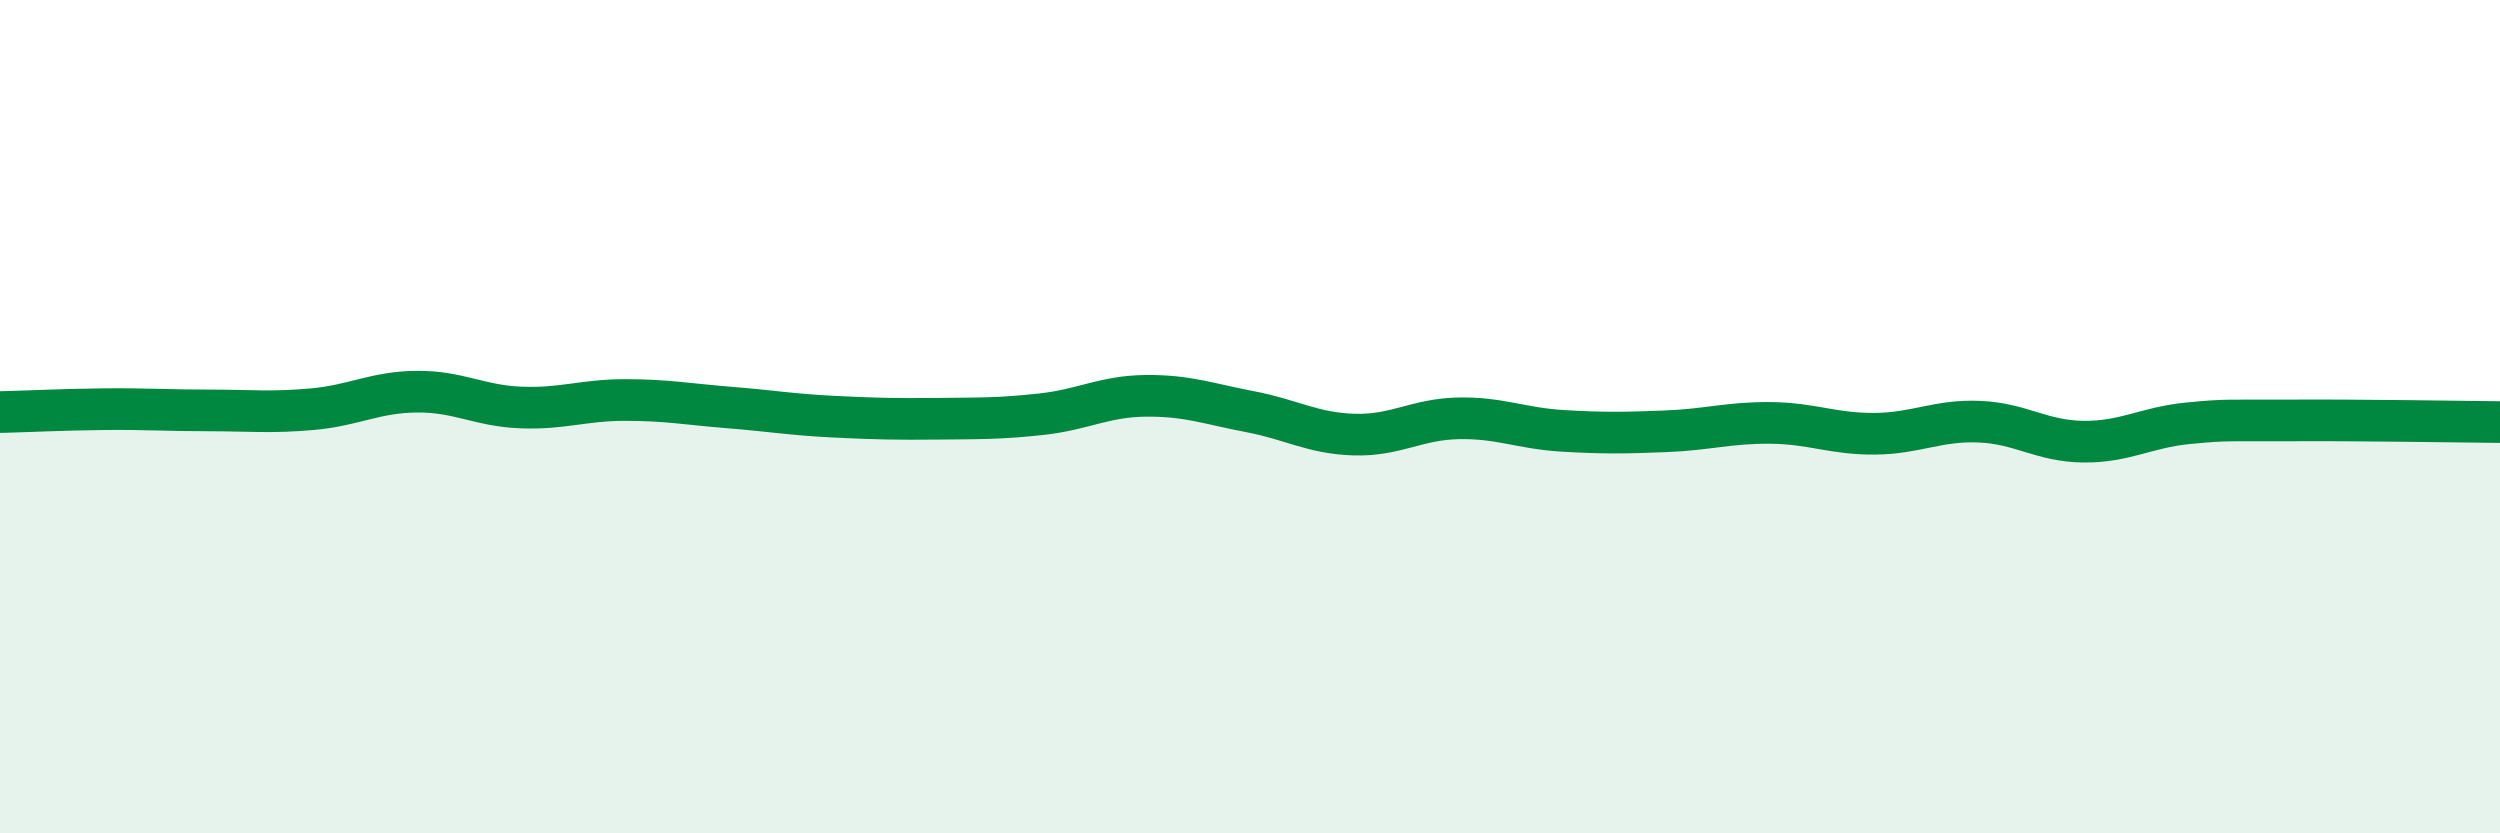
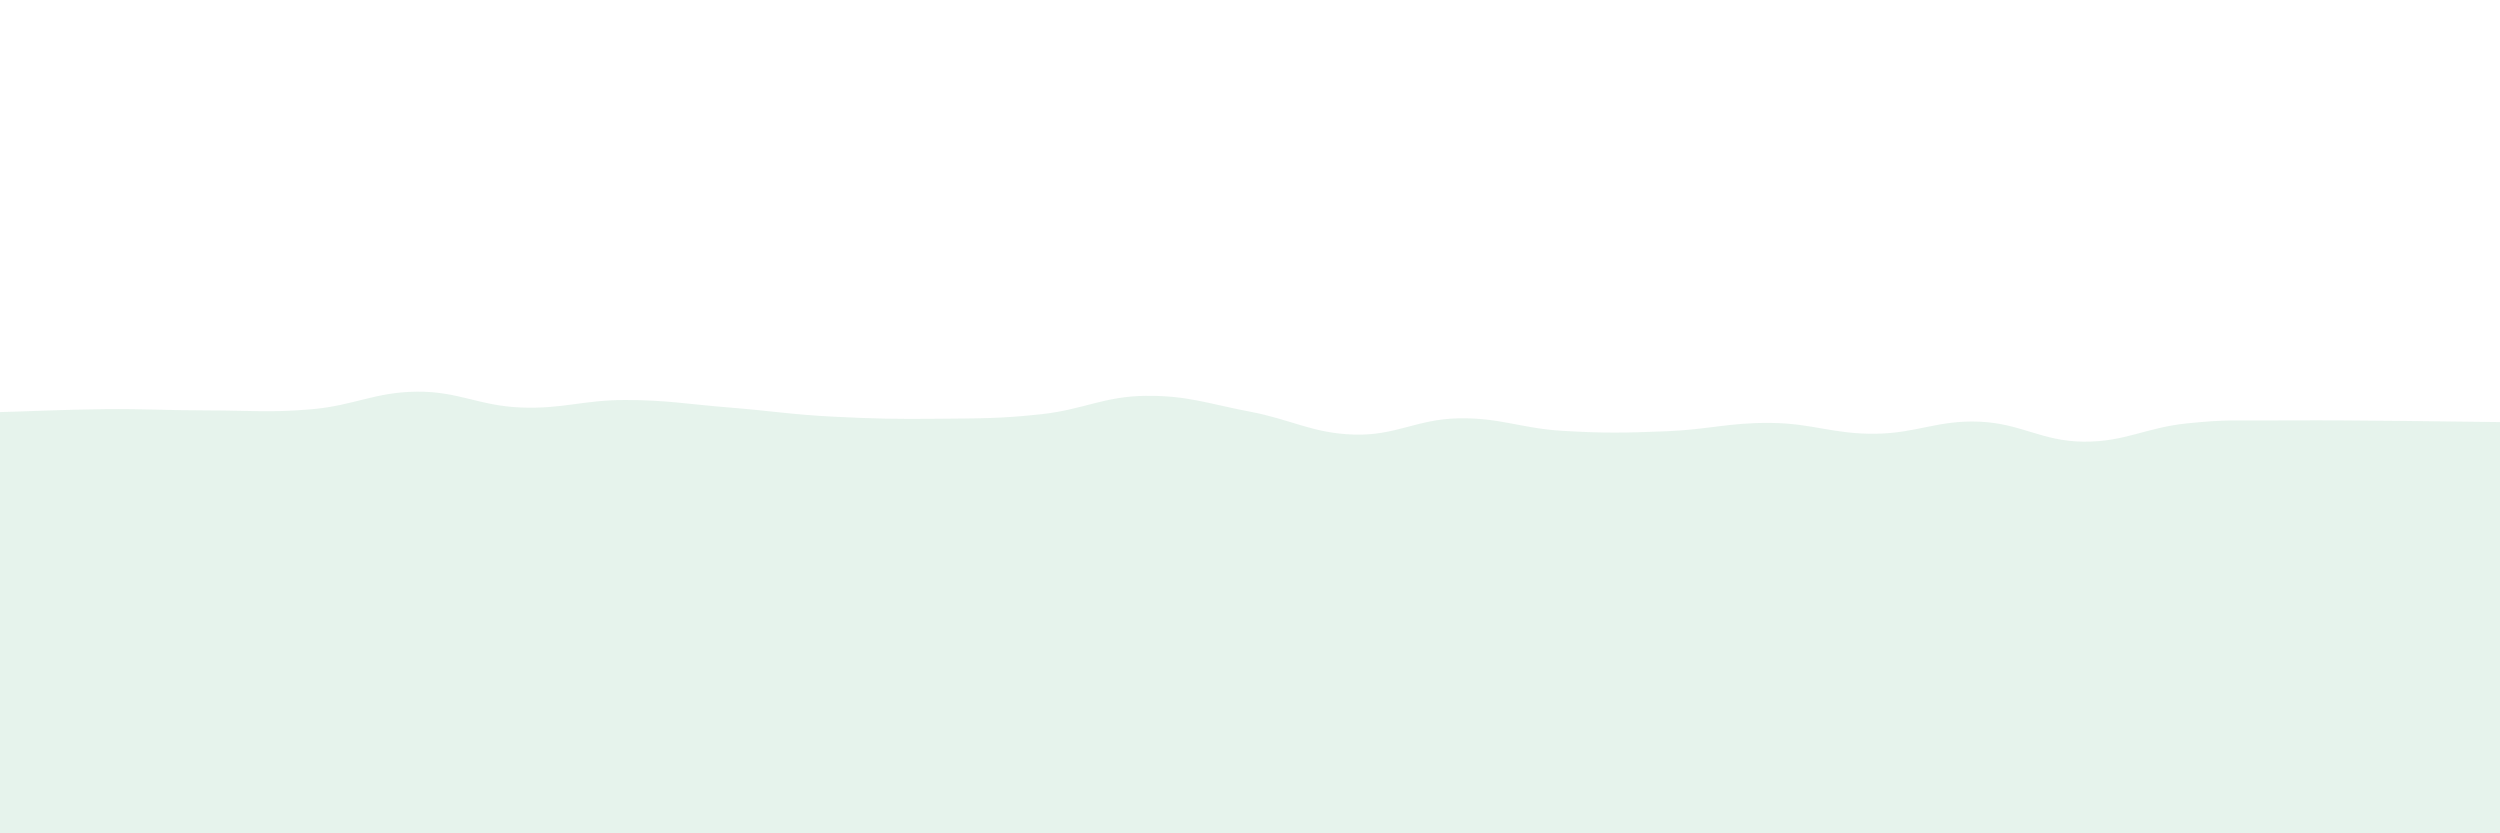
<svg xmlns="http://www.w3.org/2000/svg" width="60" height="20" viewBox="0 0 60 20">
  <path d="M 0,9.89 C 0.5,9.88 1.5,9.83 2.5,9.82 C 3.5,9.81 4,9.85 5,9.85 C 6,9.85 6.5,9.91 7.5,9.82 C 8.5,9.73 9,9.41 10,9.4 C 11,9.39 11.5,9.74 12.5,9.78 C 13.5,9.82 14,9.6 15,9.6 C 16,9.6 16.5,9.7 17.5,9.78 C 18.5,9.86 19,9.95 20,10 C 21,10.05 21.5,10.06 22.5,10.05 C 23.5,10.04 24,10.05 25,9.94 C 26,9.83 26.5,9.51 27.5,9.5 C 28.5,9.49 29,9.69 30,9.88 C 31,10.07 31.5,10.4 32.5,10.43 C 33.5,10.46 34,10.06 35,10.04 C 36,10.02 36.5,10.28 37.5,10.34 C 38.5,10.4 39,10.39 40,10.35 C 41,10.31 41.5,10.14 42.5,10.15 C 43.5,10.16 44,10.42 45,10.41 C 46,10.4 46.5,10.08 47.5,10.12 C 48.5,10.16 49,10.59 50,10.6 C 51,10.61 51.5,10.26 52.5,10.16 C 53.5,10.06 53.5,10.1 55,10.09 C 56.5,10.08 59,10.12 60,10.13L60 20L0 20Z" fill="#008740" opacity="0.1" stroke-linecap="round" stroke-linejoin="round" />
-   <path d="M 0,9.89 C 0.5,9.88 1.5,9.83 2.5,9.82 C 3.5,9.81 4,9.85 5,9.85 C 6,9.85 6.5,9.91 7.5,9.82 C 8.5,9.73 9,9.41 10,9.4 C 11,9.39 11.5,9.74 12.5,9.78 C 13.5,9.82 14,9.6 15,9.6 C 16,9.6 16.5,9.7 17.5,9.78 C 18.5,9.86 19,9.95 20,10 C 21,10.05 21.5,10.06 22.5,10.05 C 23.5,10.04 24,10.05 25,9.94 C 26,9.83 26.5,9.51 27.5,9.5 C 28.5,9.49 29,9.69 30,9.88 C 31,10.07 31.5,10.4 32.5,10.43 C 33.5,10.46 34,10.06 35,10.04 C 36,10.02 36.5,10.28 37.5,10.34 C 38.5,10.4 39,10.39 40,10.35 C 41,10.31 41.5,10.14 42.5,10.15 C 43.5,10.16 44,10.42 45,10.41 C 46,10.4 46.5,10.08 47.5,10.12 C 48.5,10.16 49,10.59 50,10.6 C 51,10.61 51.5,10.26 52.5,10.16 C 53.5,10.06 53.5,10.1 55,10.09 C 56.5,10.08 59,10.12 60,10.13" stroke="#008740" stroke-width="1" fill="none" stroke-linecap="round" stroke-linejoin="round" />
</svg>